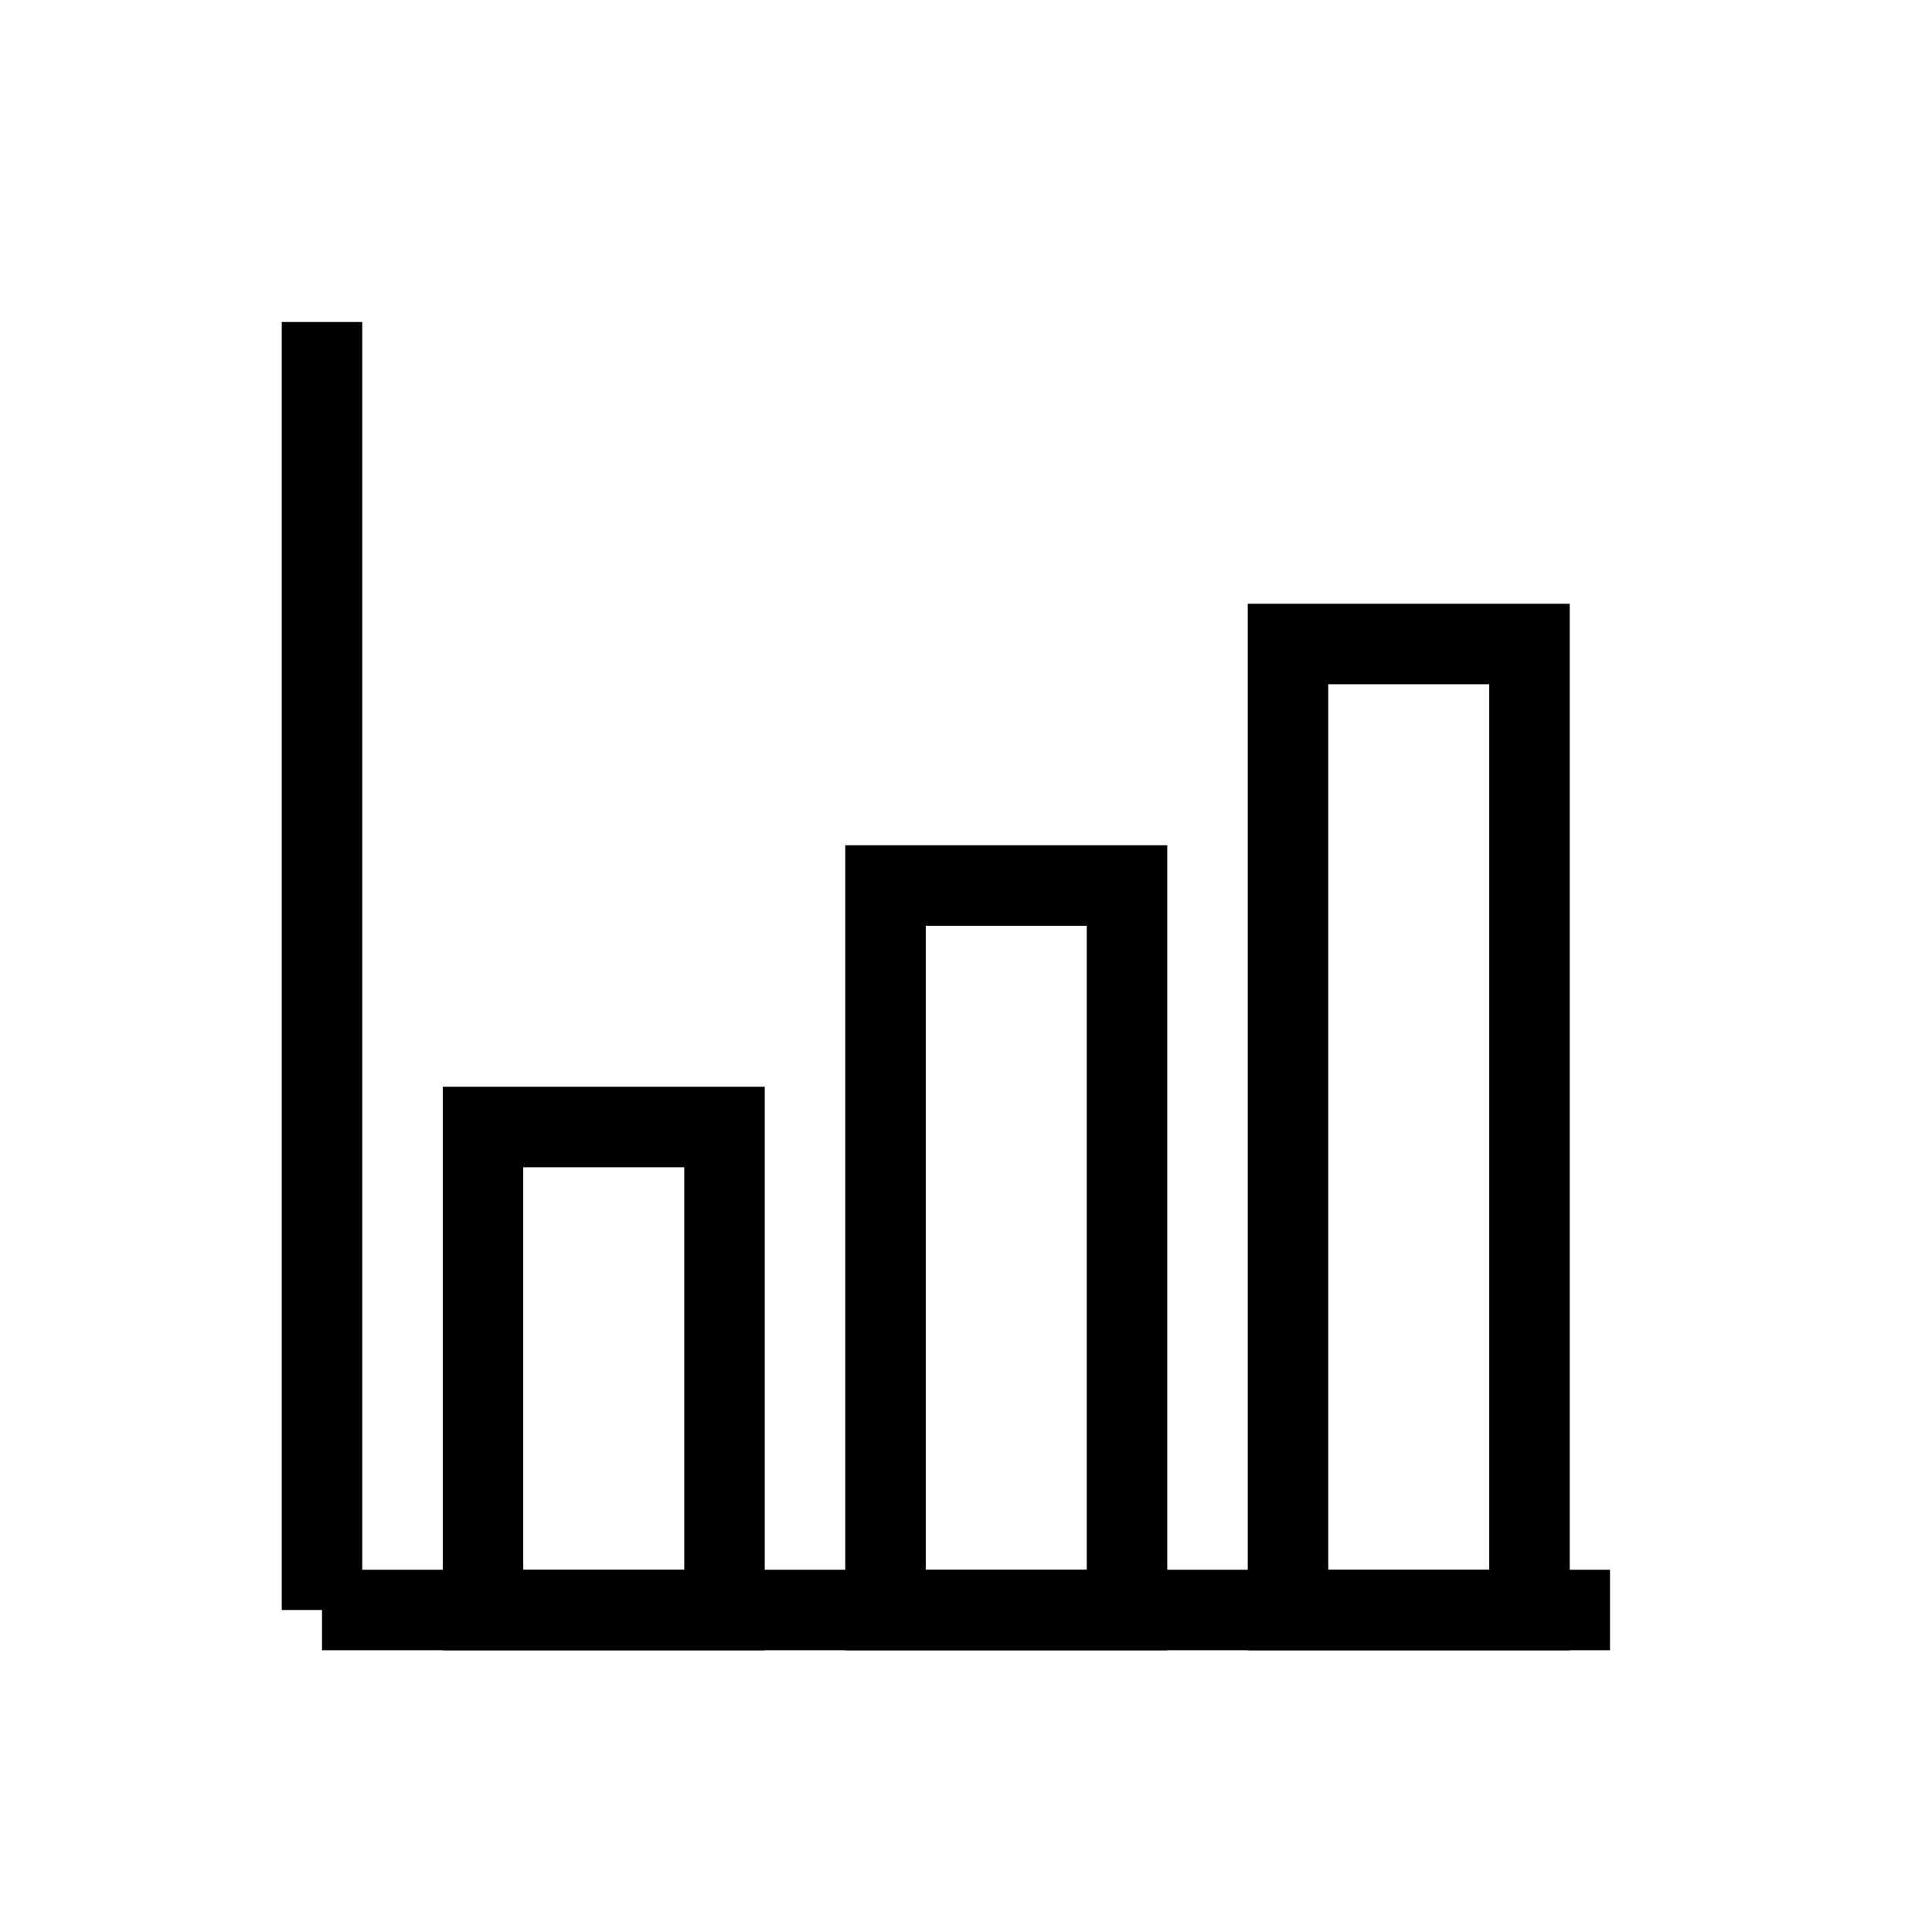
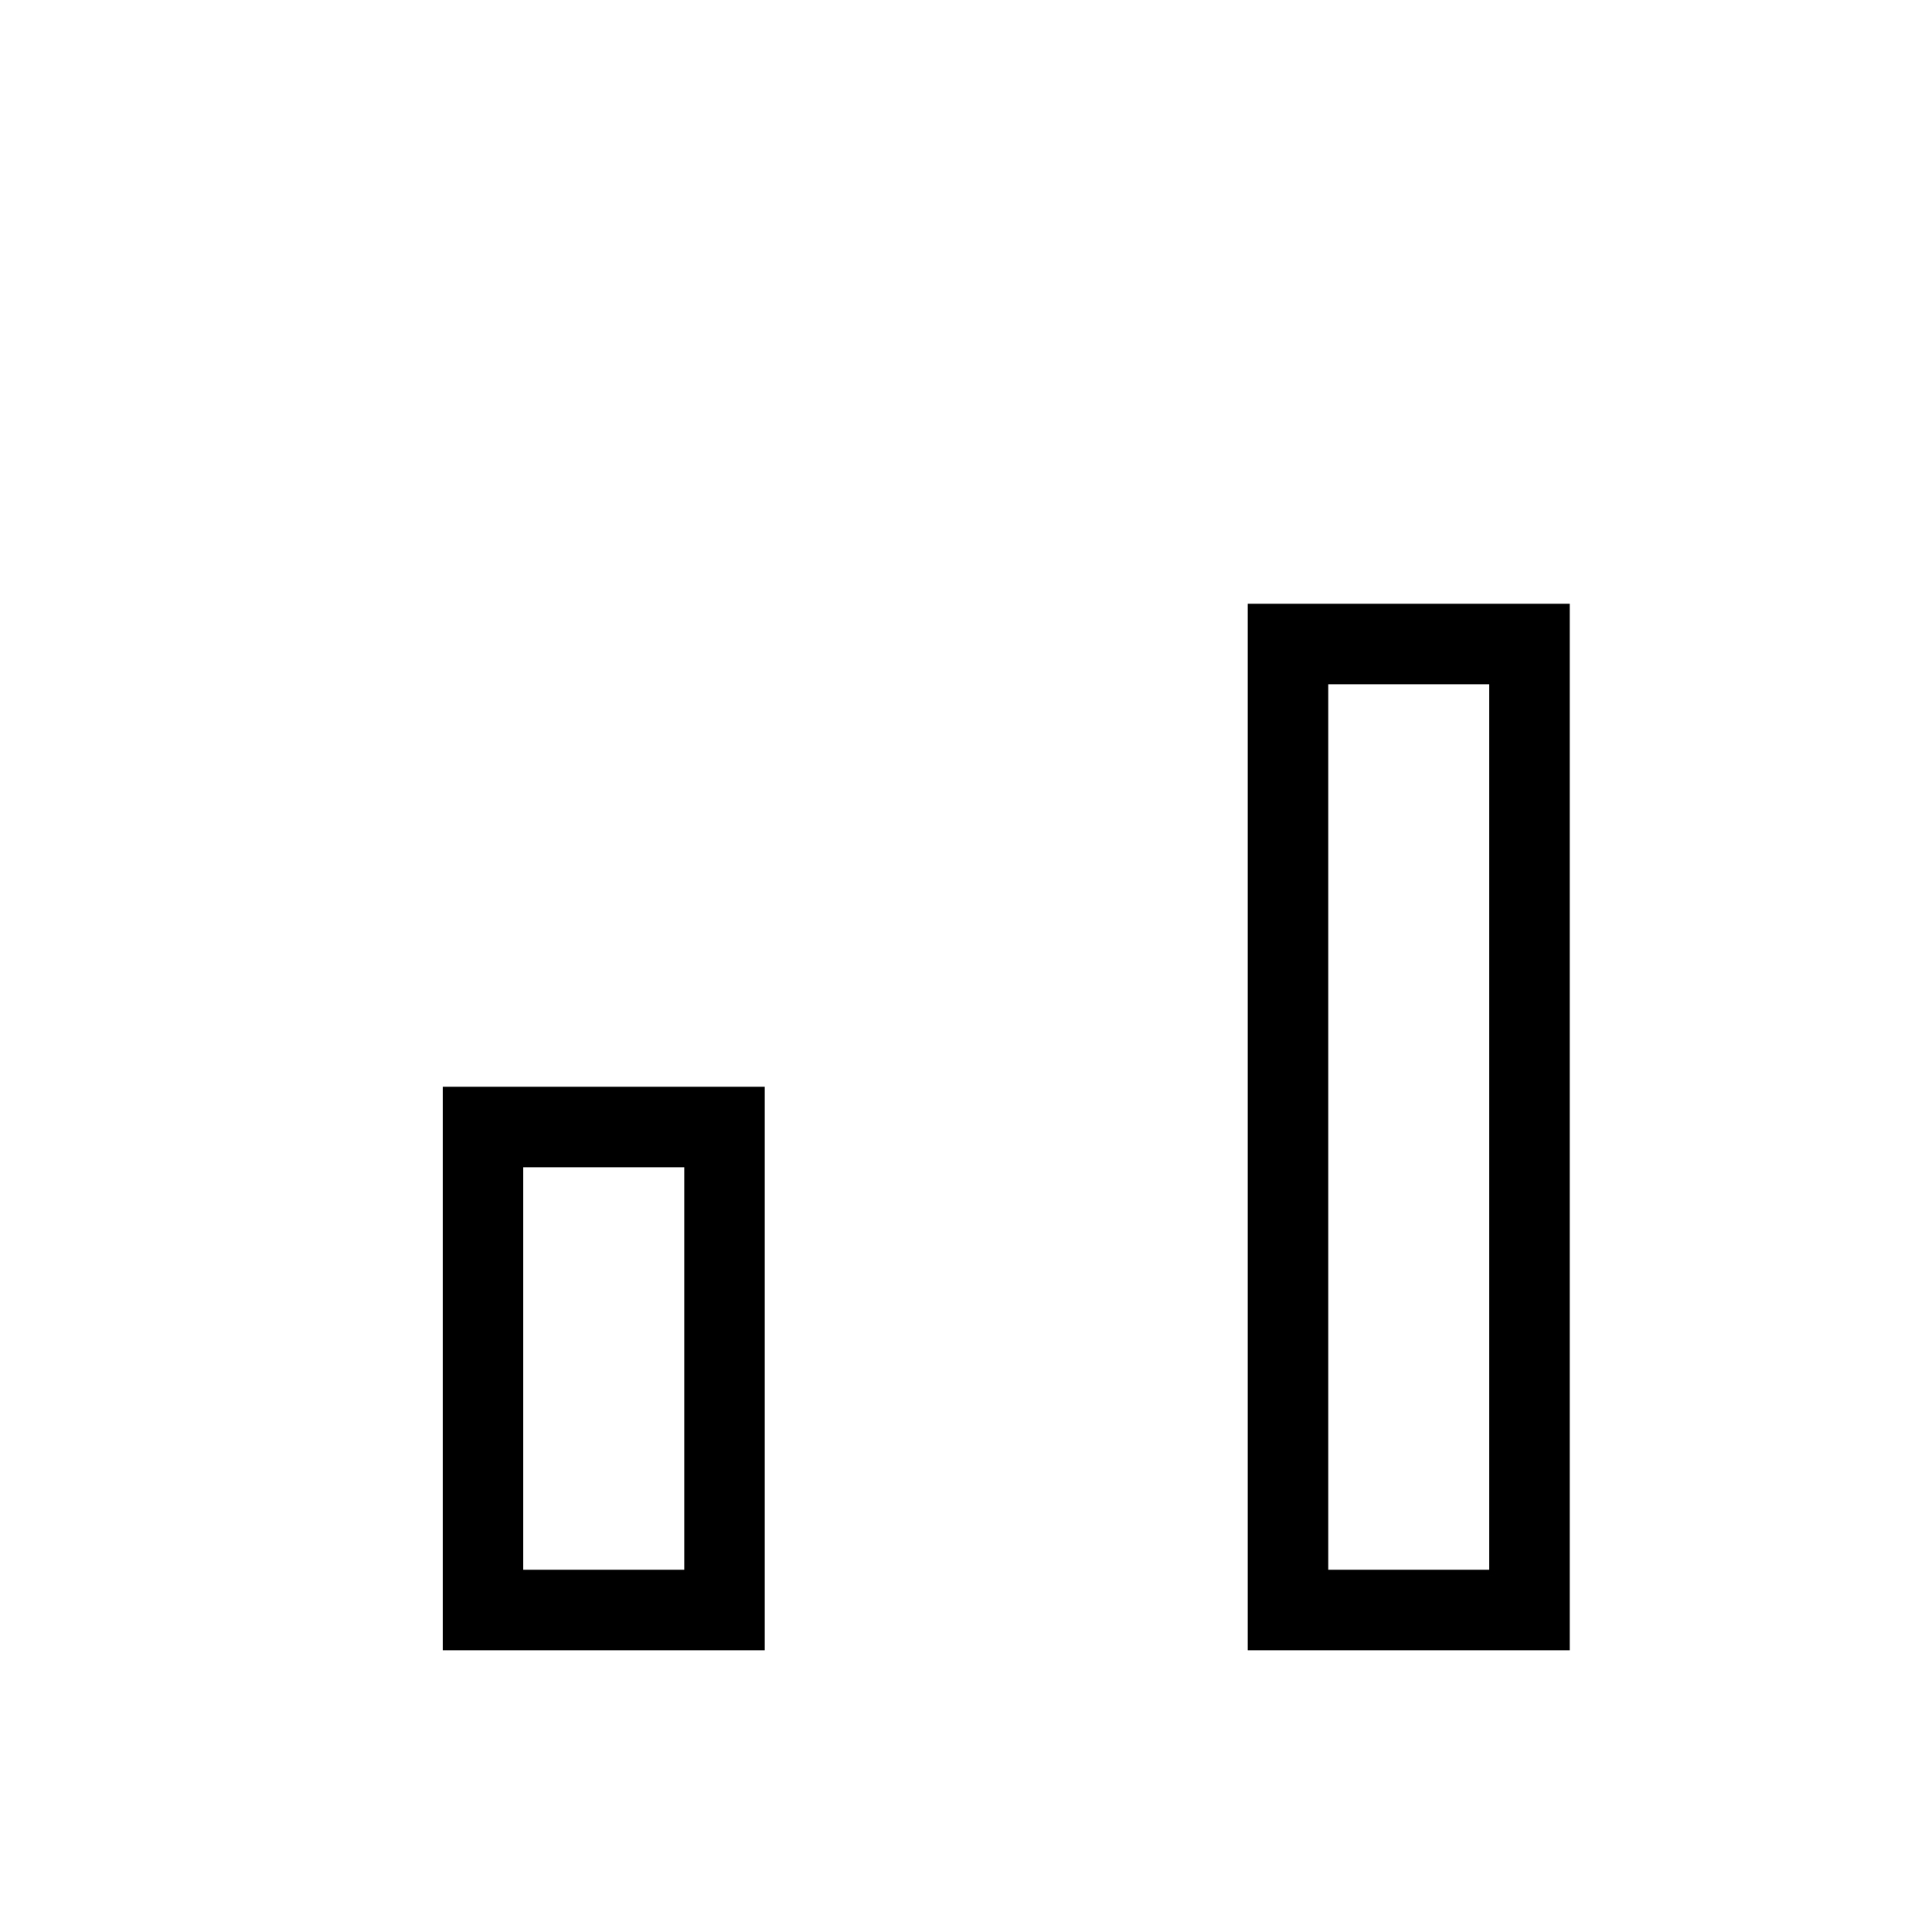
<svg xmlns="http://www.w3.org/2000/svg" viewBox="0 0 48 48">
  <g fill="none" stroke="currentColor" stroke-width="2">
-     <path d="M8 40V8M8 40h32" />
    <rect x="12" y="28" width="6" height="12" />
-     <rect x="22" y="22" width="6" height="18" />
    <rect x="32" y="16" width="6" height="24" />
  </g>
</svg>